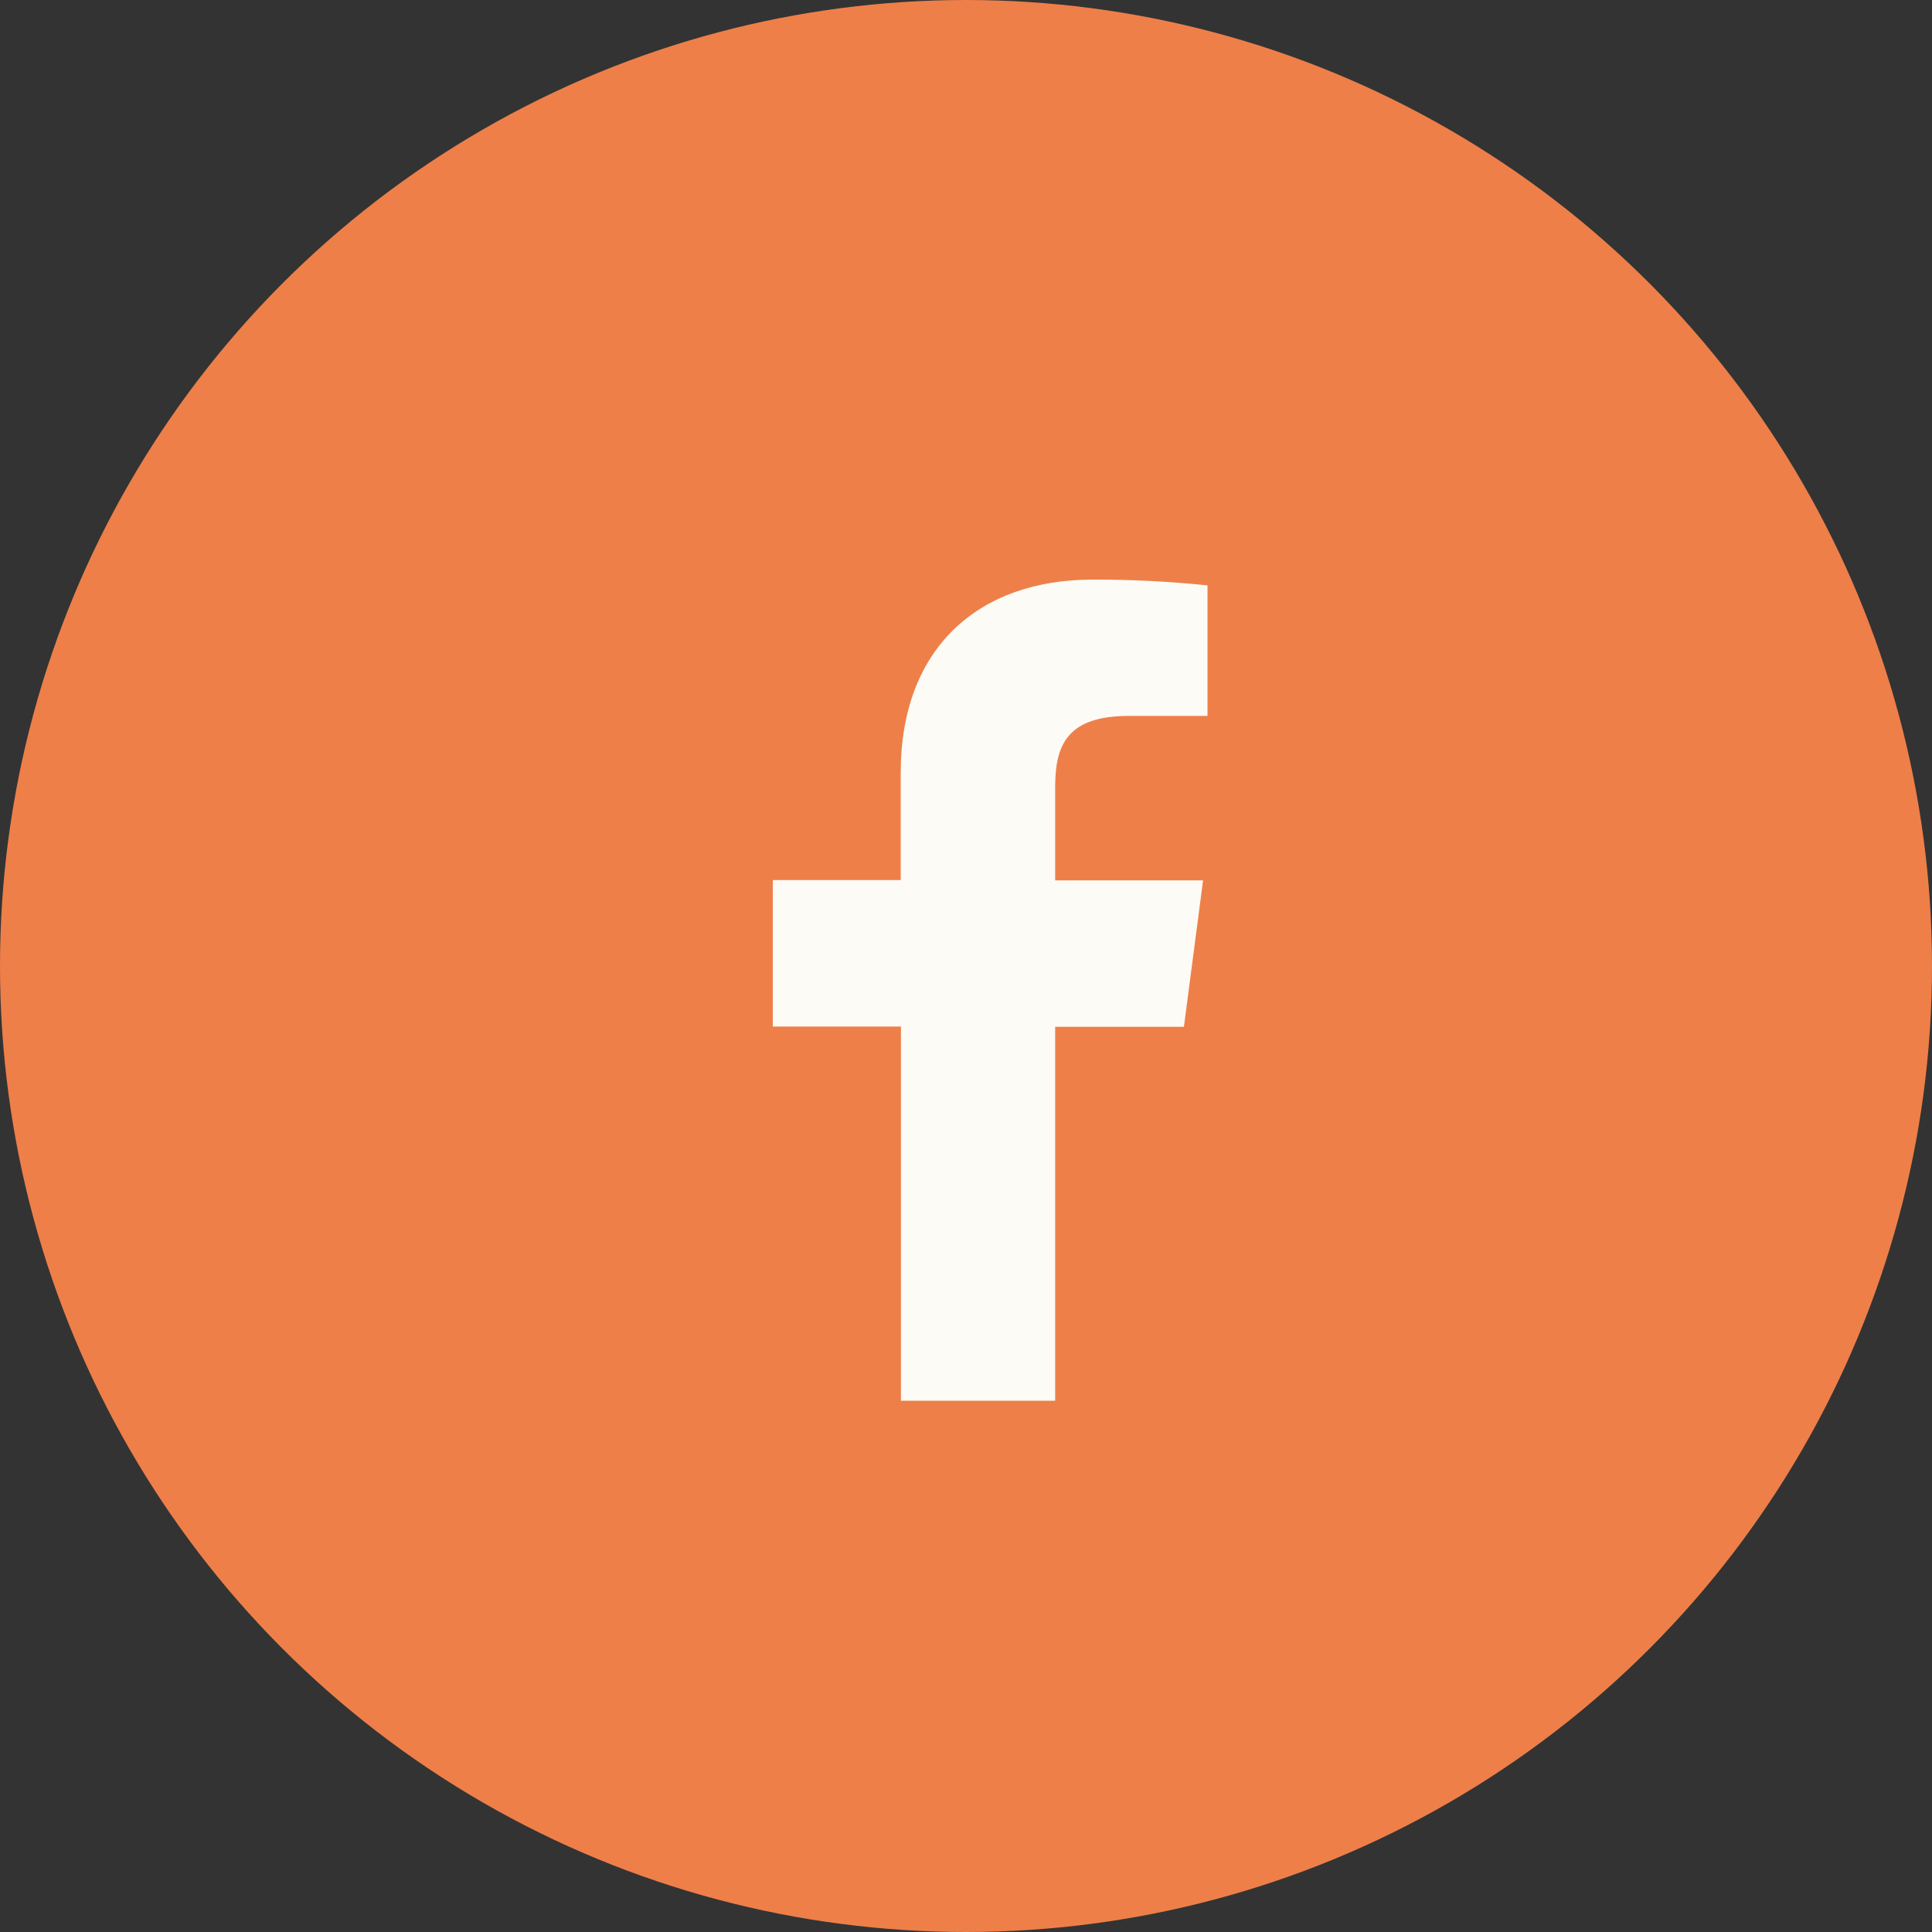
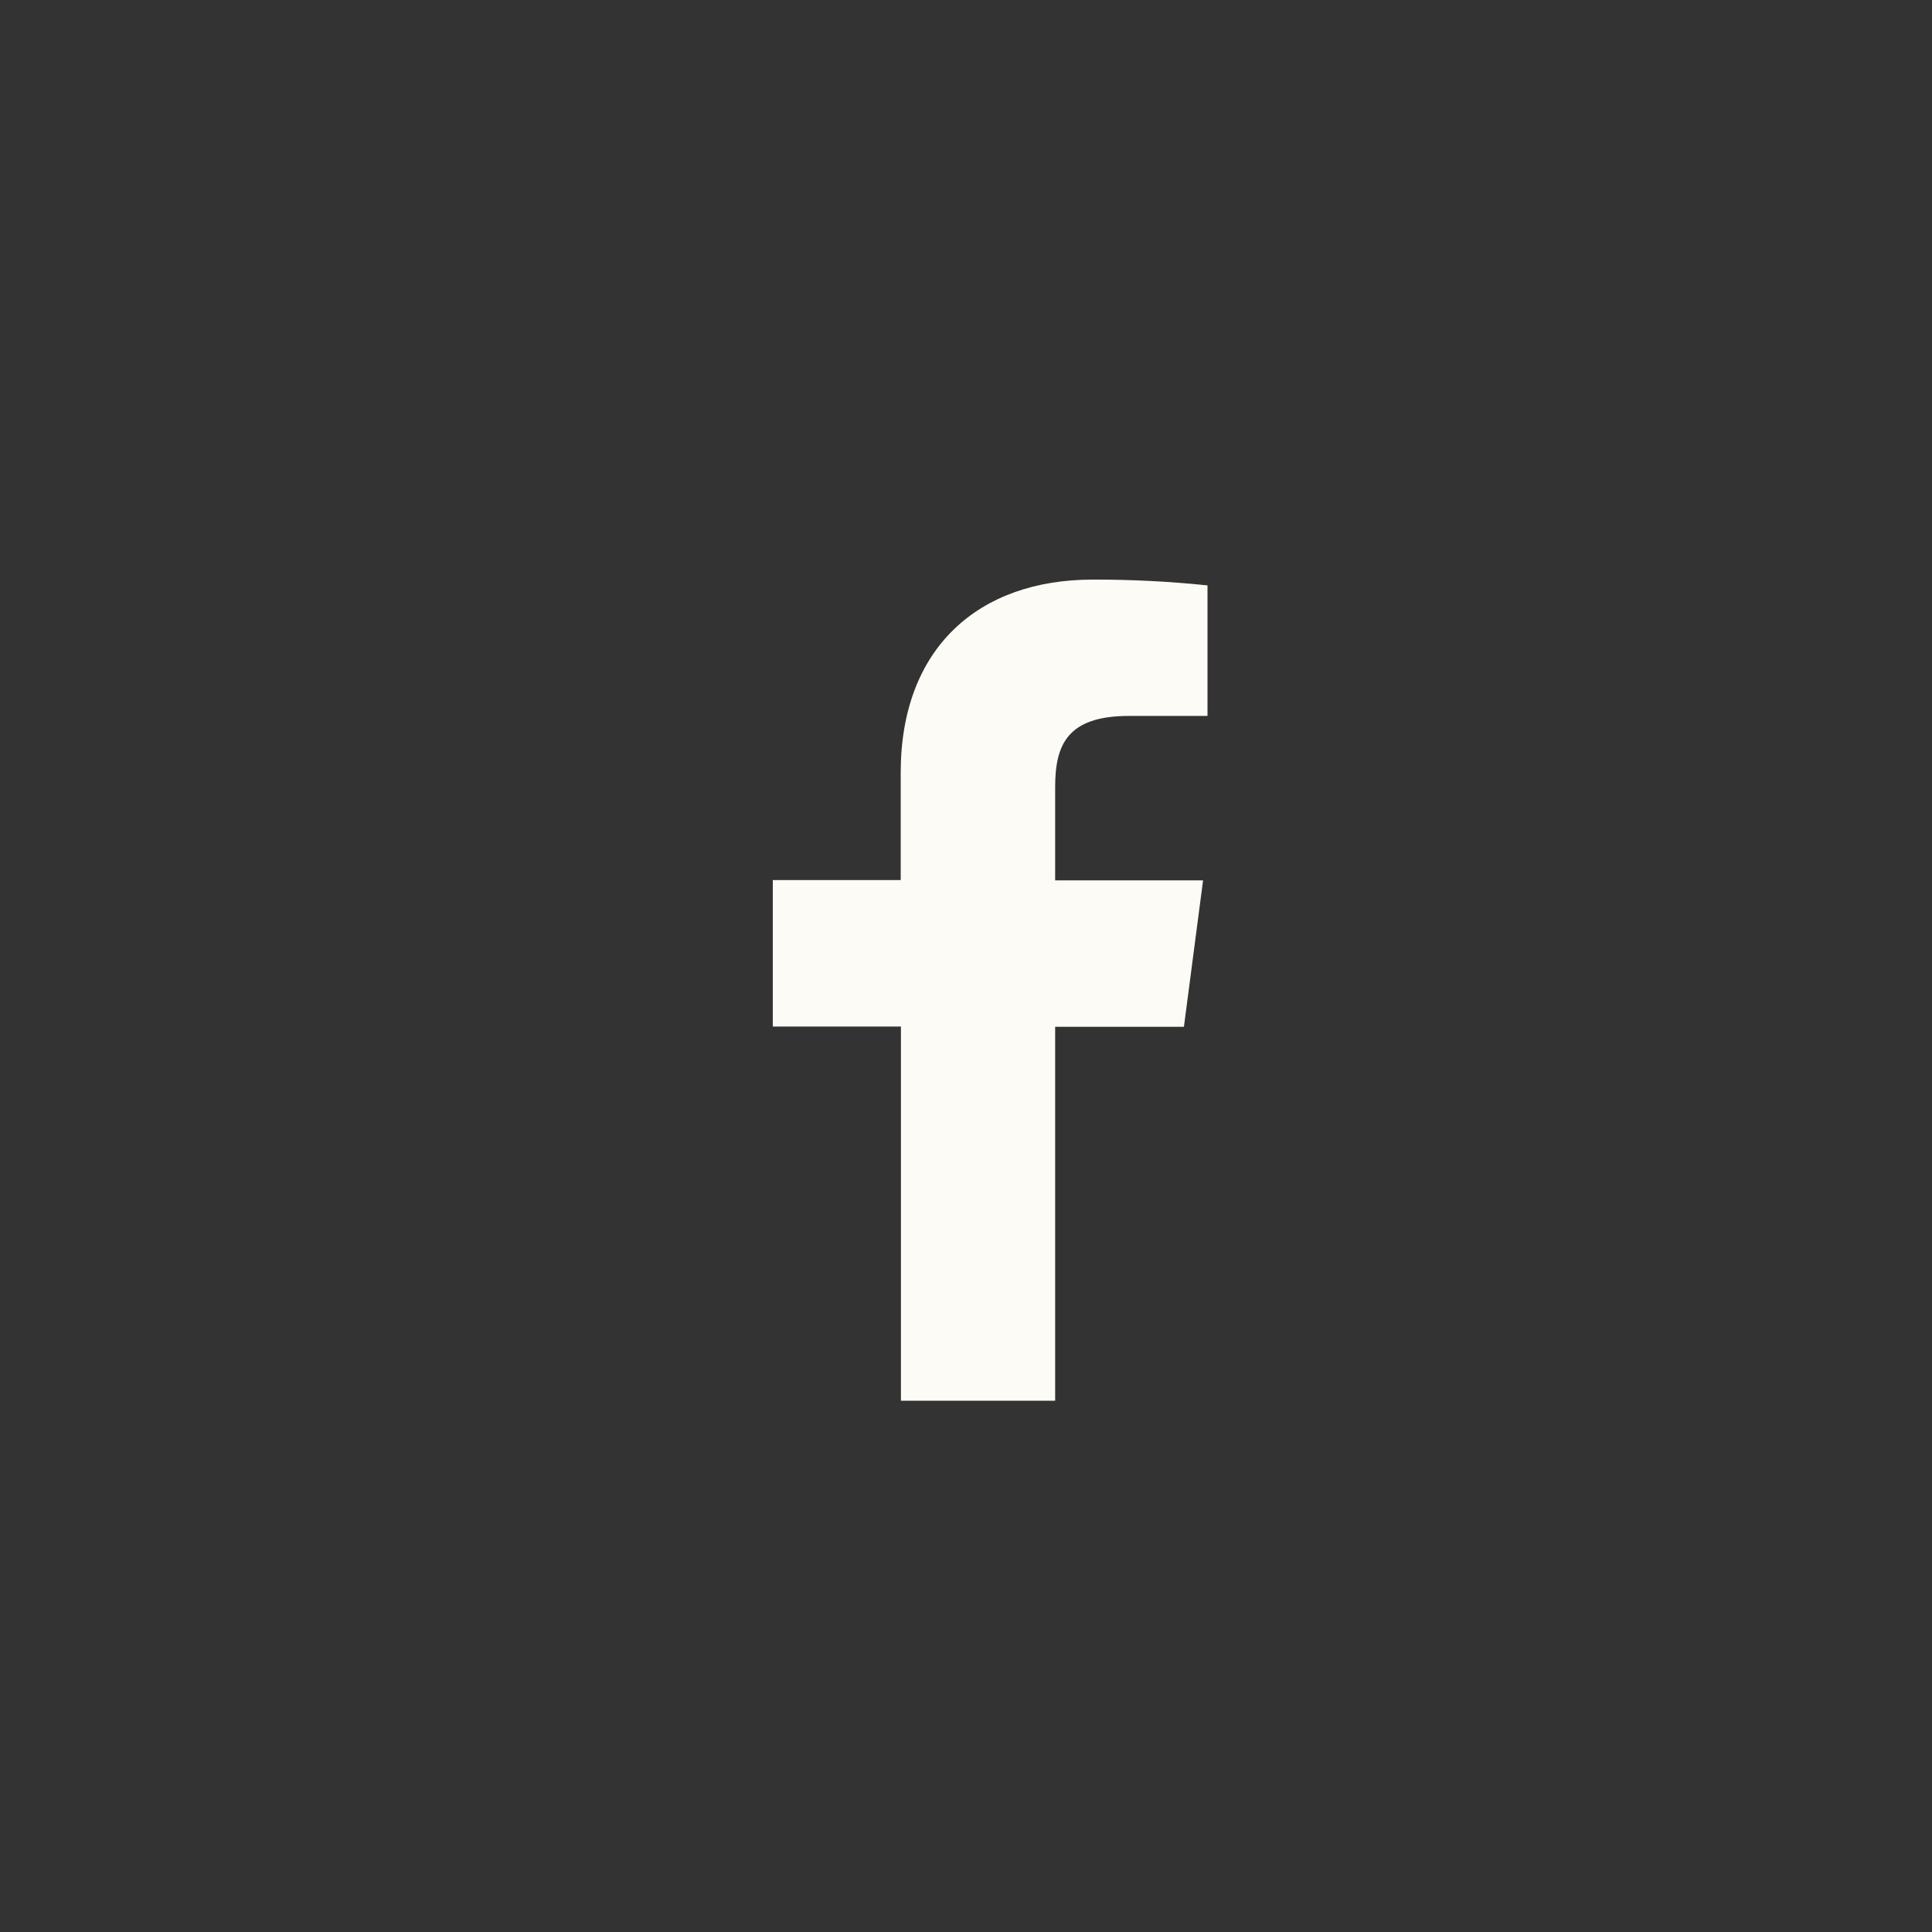
<svg xmlns="http://www.w3.org/2000/svg" width="34" height="34" viewBox="0 0 34 34" fill="none">
  <rect x="0" y="0" width="34" height="34" fill="#333333" stroke="none" />
-   <circle cx="17" cy="17" r="17" fill="#EE7F49" />
  <path d="M18.569 24.65V18.07H20.835L21.172 15.493H18.569V13.852C18.569 13.108 18.781 12.599 19.87 12.599H21.25V10.302C20.578 10.232 19.903 10.198 19.228 10.2C17.226 10.2 15.851 11.398 15.851 13.597V15.488H13.6V18.065H15.855V24.65H18.569Z" fill="#FDFBF6" />
</svg>